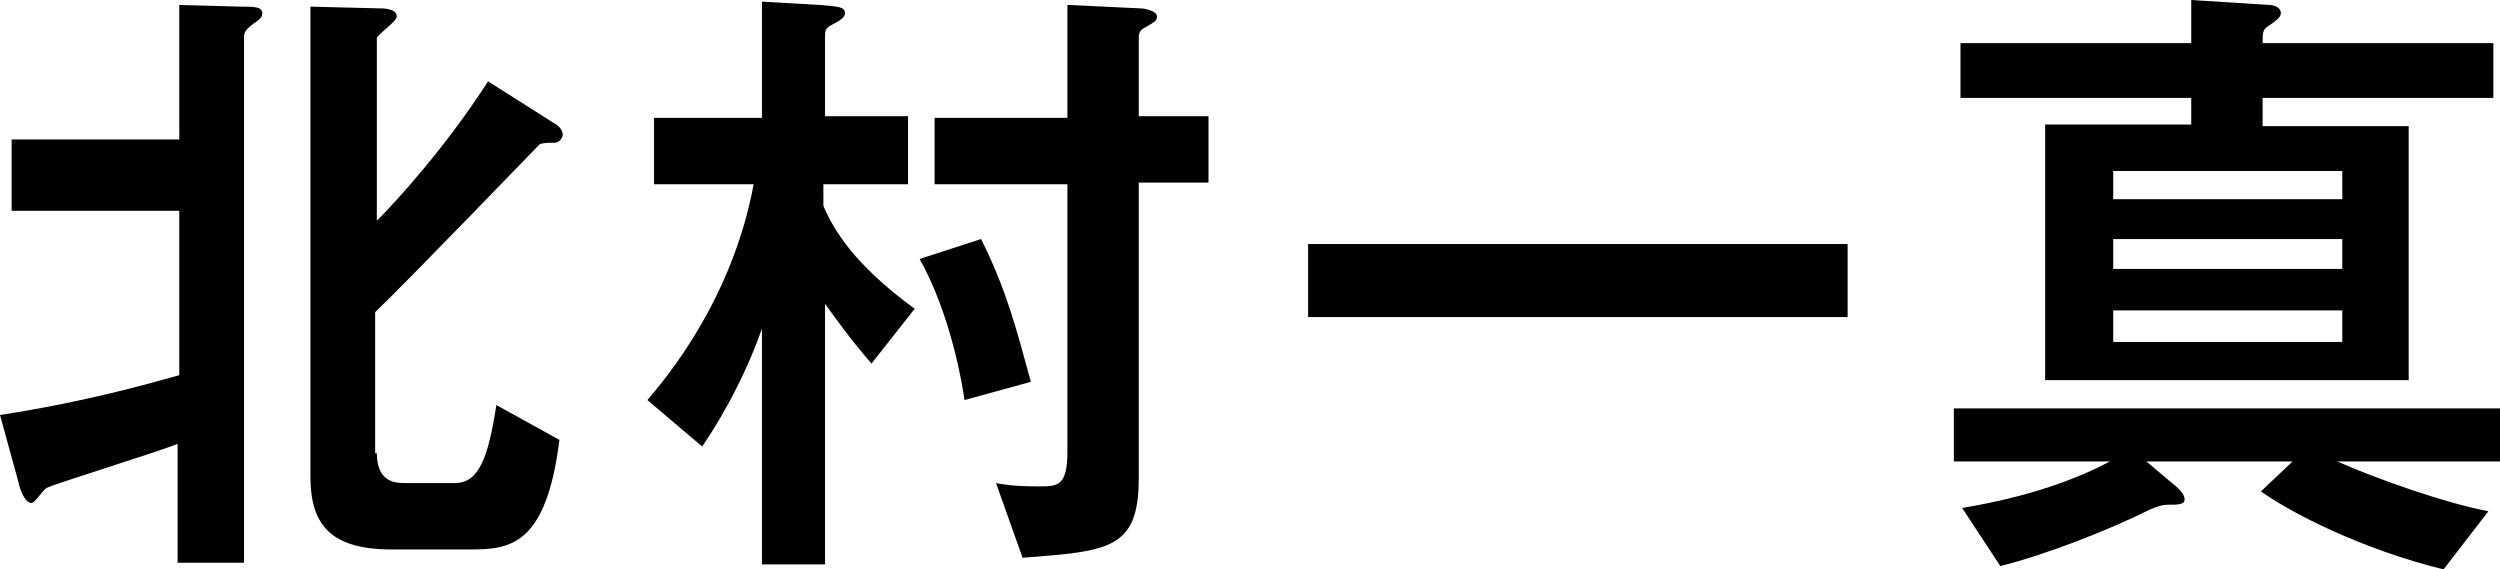
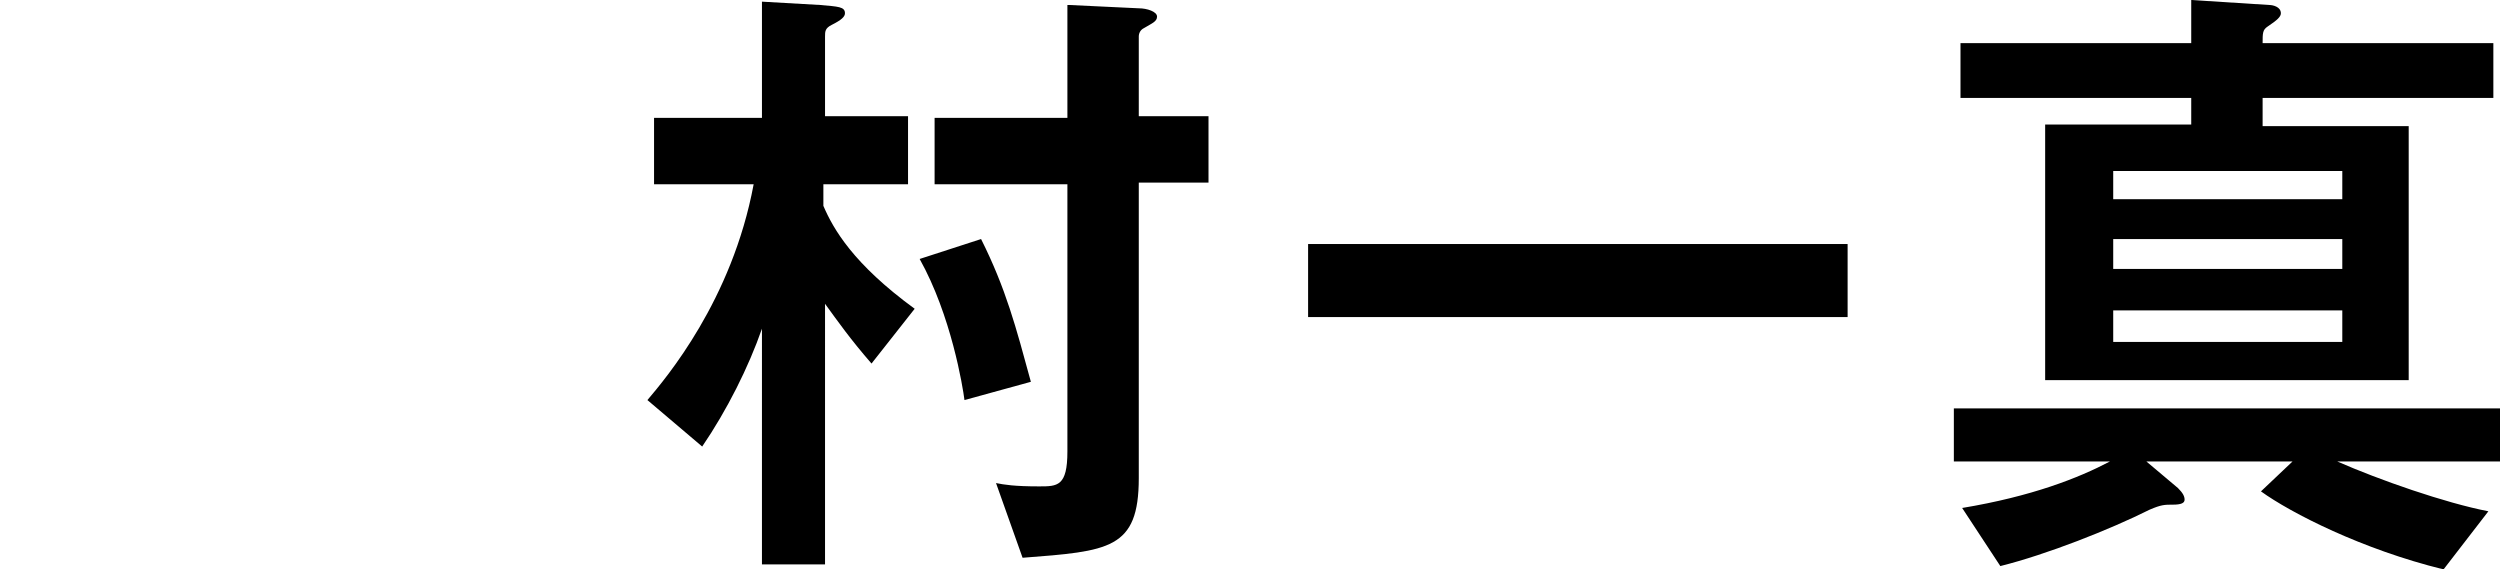
<svg xmlns="http://www.w3.org/2000/svg" version="1.1" id="レイヤー_1" x="0px" y="0px" width="150.6px" height="34.3px" viewBox="0 0 150.6 34.3" style="enable-background:new 0 0 150.6 34.3;" xml:space="preserve">
  <g>
-     <path d="M10.8,26.7c-1.2,0.5-7.7,2.5-8,2.7c-0.2,0.1-0.7,0.9-0.9,0.9c-0.4,0-0.7-0.8-0.8-1.3L0,25c5.2-0.8,9-1.9,10.8-2.4v-9.9H0.7   V8.4h10.1V0.3l3.7,0.1c0.8,0,1.3,0,1.3,0.4c0,0.1,0,0.3-0.5,0.6c-0.4,0.3-0.6,0.5-0.6,0.8v31.7h-4V26.7z M22.7,27.3   c0,1.8,1.2,1.8,1.7,1.8h3c1.4,0,2-1.4,2.5-4.7l3.8,2.1c-0.8,6.4-3,6.6-5.4,6.6h-4.7c-3.7,0-4.9-1.5-4.9-4.4V0.4l4,0.1   c0.4,0,1.2,0,1.2,0.5c0,0.3-1.2,1.1-1.2,1.3v11c1.2-1.2,4.2-4.5,6.7-8.4l4.1,2.6c0.2,0.1,0.4,0.4,0.4,0.6c0,0.2-0.2,0.5-0.5,0.5   c-0.4,0-0.7,0-0.9,0.1c-0.1,0.1-8.3,8.6-9.9,10.1V27.3z" />
    <path d="M54.7,7.1v4h-5.1v1.3c0.6,1.4,1.8,3.5,5.5,6.2l-2.6,3.3c-1.3-1.5-2-2.5-2.8-3.6V34h-3.8V19.8c-0.8,2.3-2.1,4.9-3.6,7.1   L39,24.1c1.1-1.3,5.1-6,6.4-13h-6v-4h6.5v-7l3.5,0.2c1.1,0.1,1.5,0.1,1.5,0.5c0,0.2-0.2,0.4-0.8,0.7c-0.4,0.2-0.4,0.4-0.4,0.7v4.8   H54.7z M59.1,14.4c1.5,3,2.1,5.3,3,8.6l-4,1.1c-0.1-0.8-0.8-5.1-2.7-8.5L59.1,14.4z M64.4,0.3l4.2,0.2c0.5,0,1.1,0.2,1.1,0.5   c0,0.3-0.3,0.4-0.8,0.7c-0.2,0.1-0.3,0.3-0.3,0.5v4.8h4.2v4h-4.2v17.8c0,4.3-1.8,4.4-7,4.8l-1.6-4.5c0.5,0.1,1.1,0.2,2.6,0.2   c1.1,0,1.7,0,1.7-2.1V11.1h-8v-4h8V0.3z" />
    <path d="M78.8,19.1v-4.4h32.5v4.4H78.8z" />
    <path d="M140.8,27.8c2.5,1.1,6.5,2.5,9.1,3l-2.7,3.5c-4.9-1.2-9.2-3.4-11-4.7l1.9-1.8h-8.8l1.9,1.6c0.3,0.3,0.4,0.5,0.4,0.7   s-0.2,0.3-0.7,0.3c-0.5,0-0.7,0-1.4,0.3c-2.4,1.2-6.2,2.7-9,3.4l-2.3-3.5c4.2-0.7,7-1.8,8.9-2.8h-9.4v-3.2h33v3.2H140.8z    M145.1,22.9h-21.9V7.5h8.8V5.9h-13.9V2.6H132V0l4.7,0.3c0.2,0,0.7,0.1,0.7,0.5c0,0.2-0.2,0.4-0.8,0.8c-0.3,0.2-0.3,0.4-0.3,1h13.9   v3.3h-13.9v1.7h8.8V22.9z M141.1,10.3h-13.8v1.7h13.8V10.3z M141.1,14.4h-13.8v1.8h13.8V14.4z M141.1,18.7h-13.8v1.9h13.8V18.7z" />
  </g>
</svg>